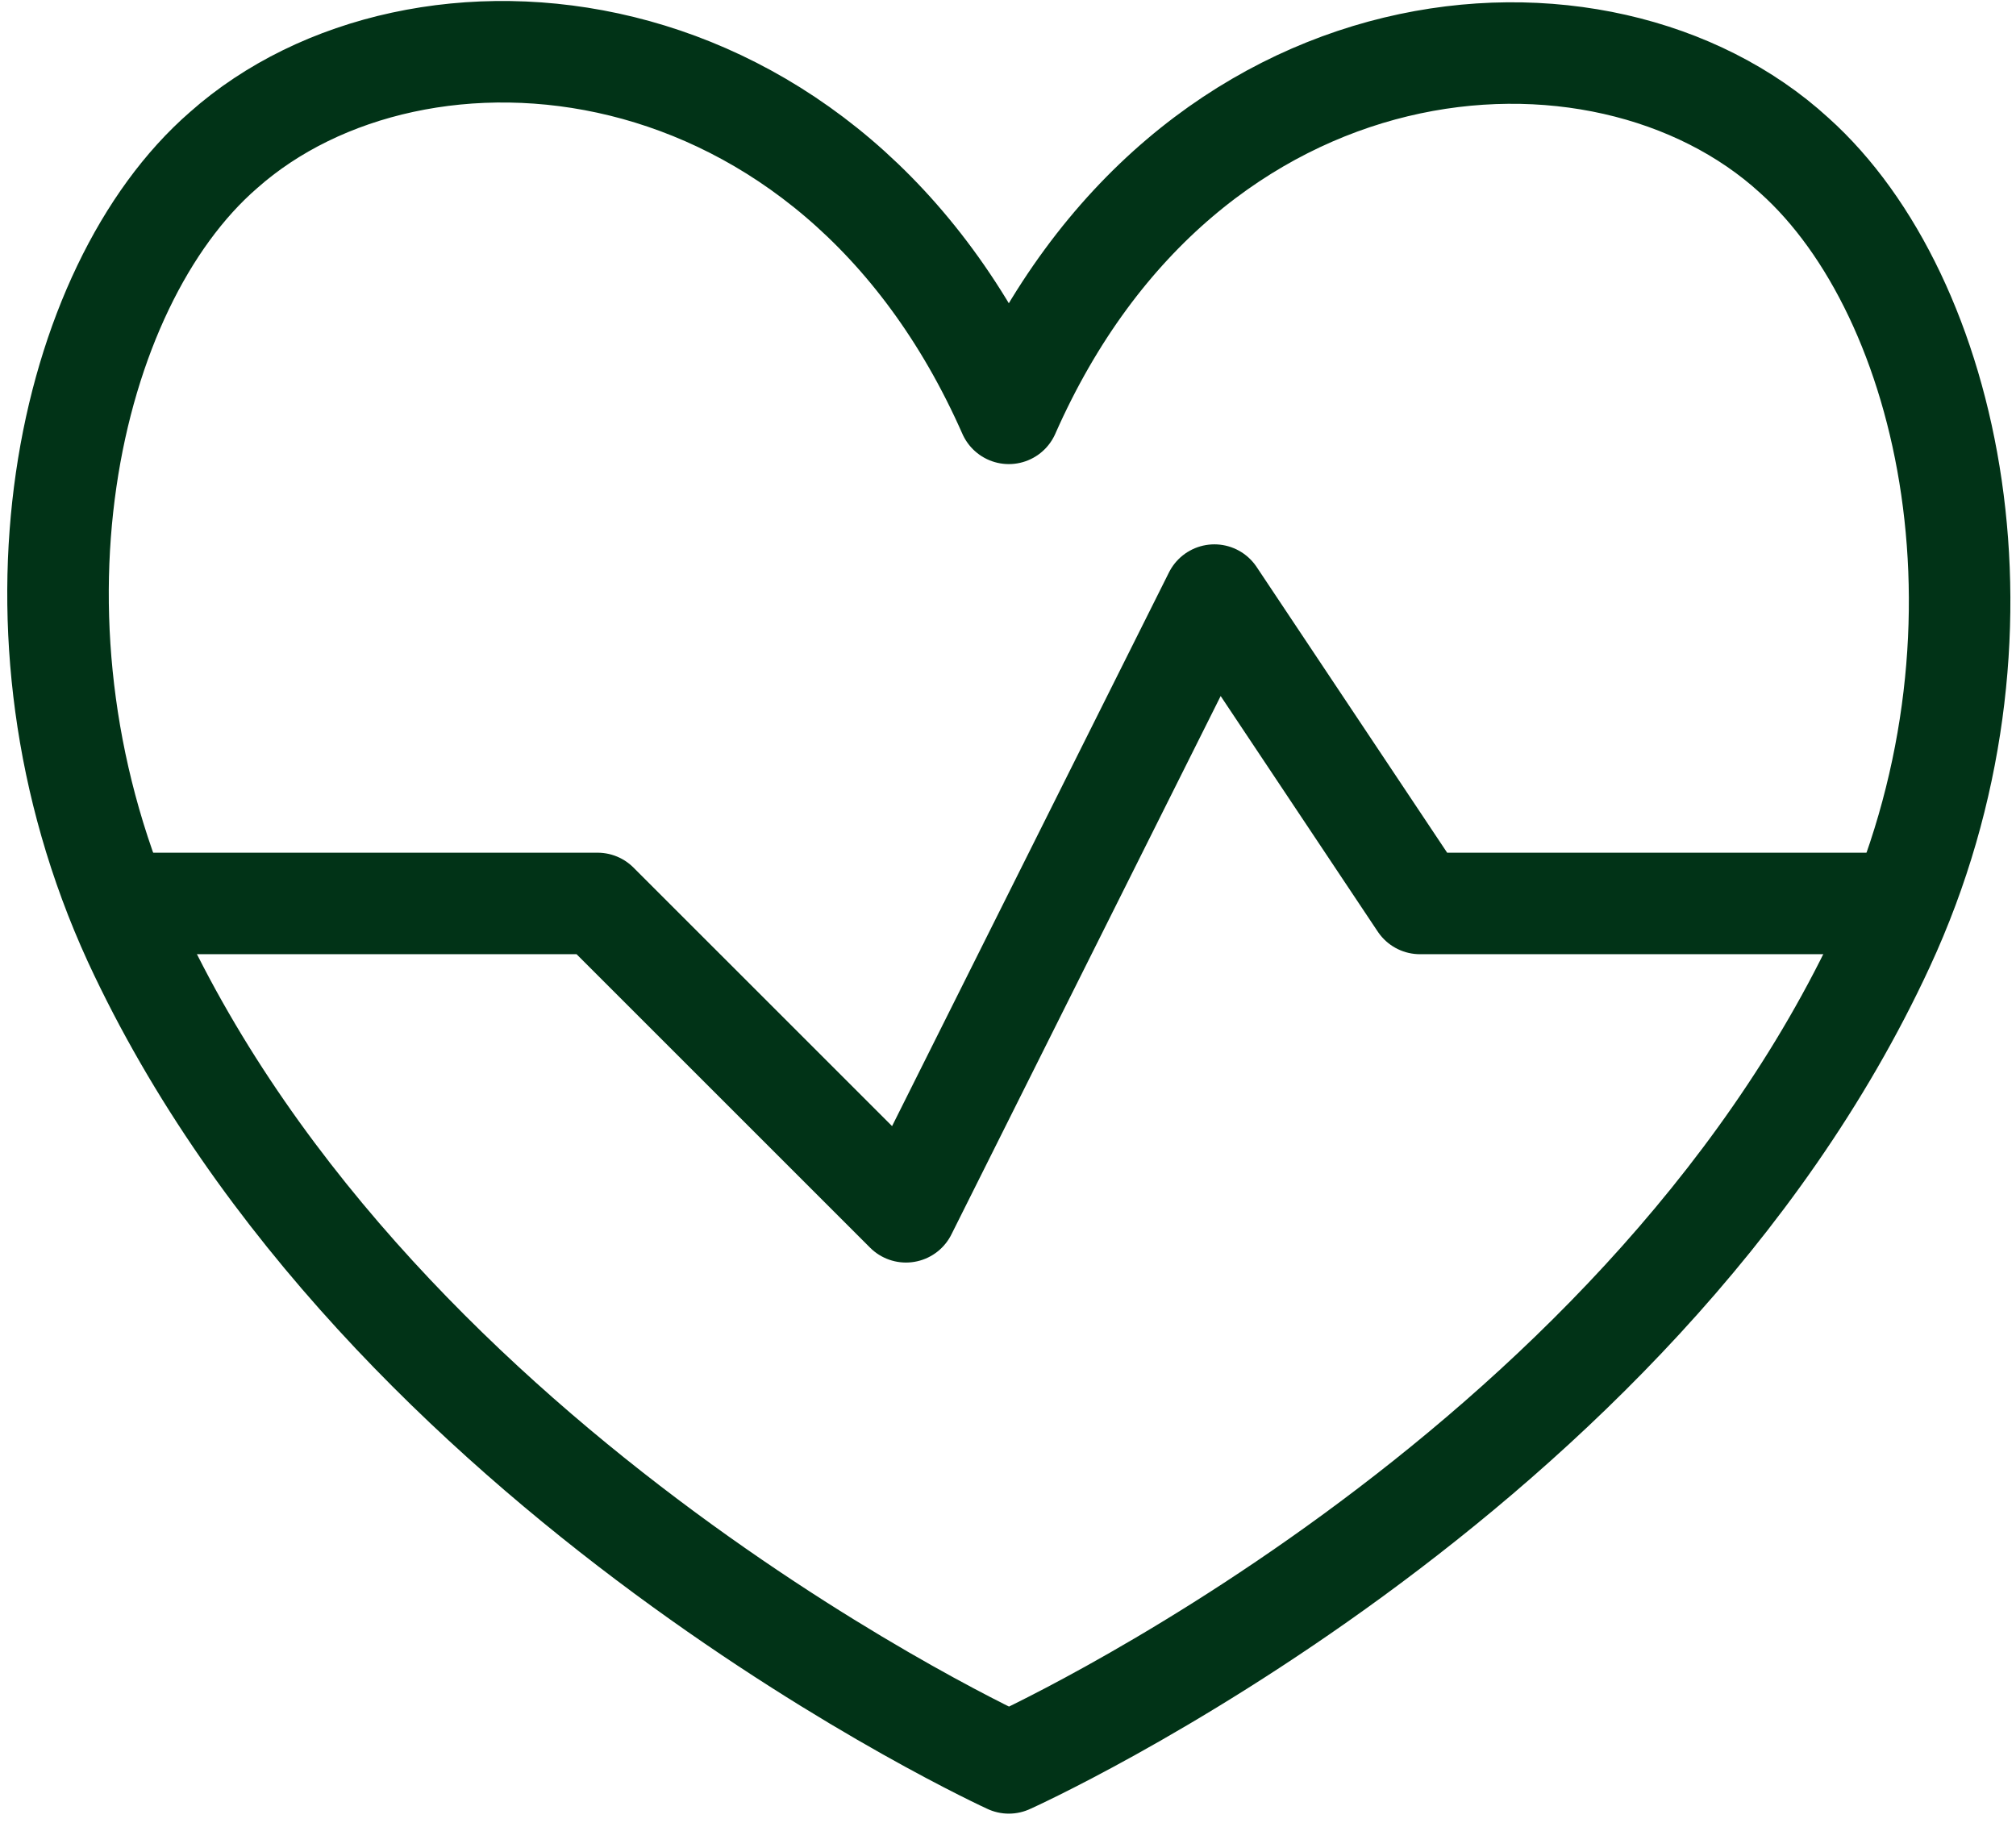
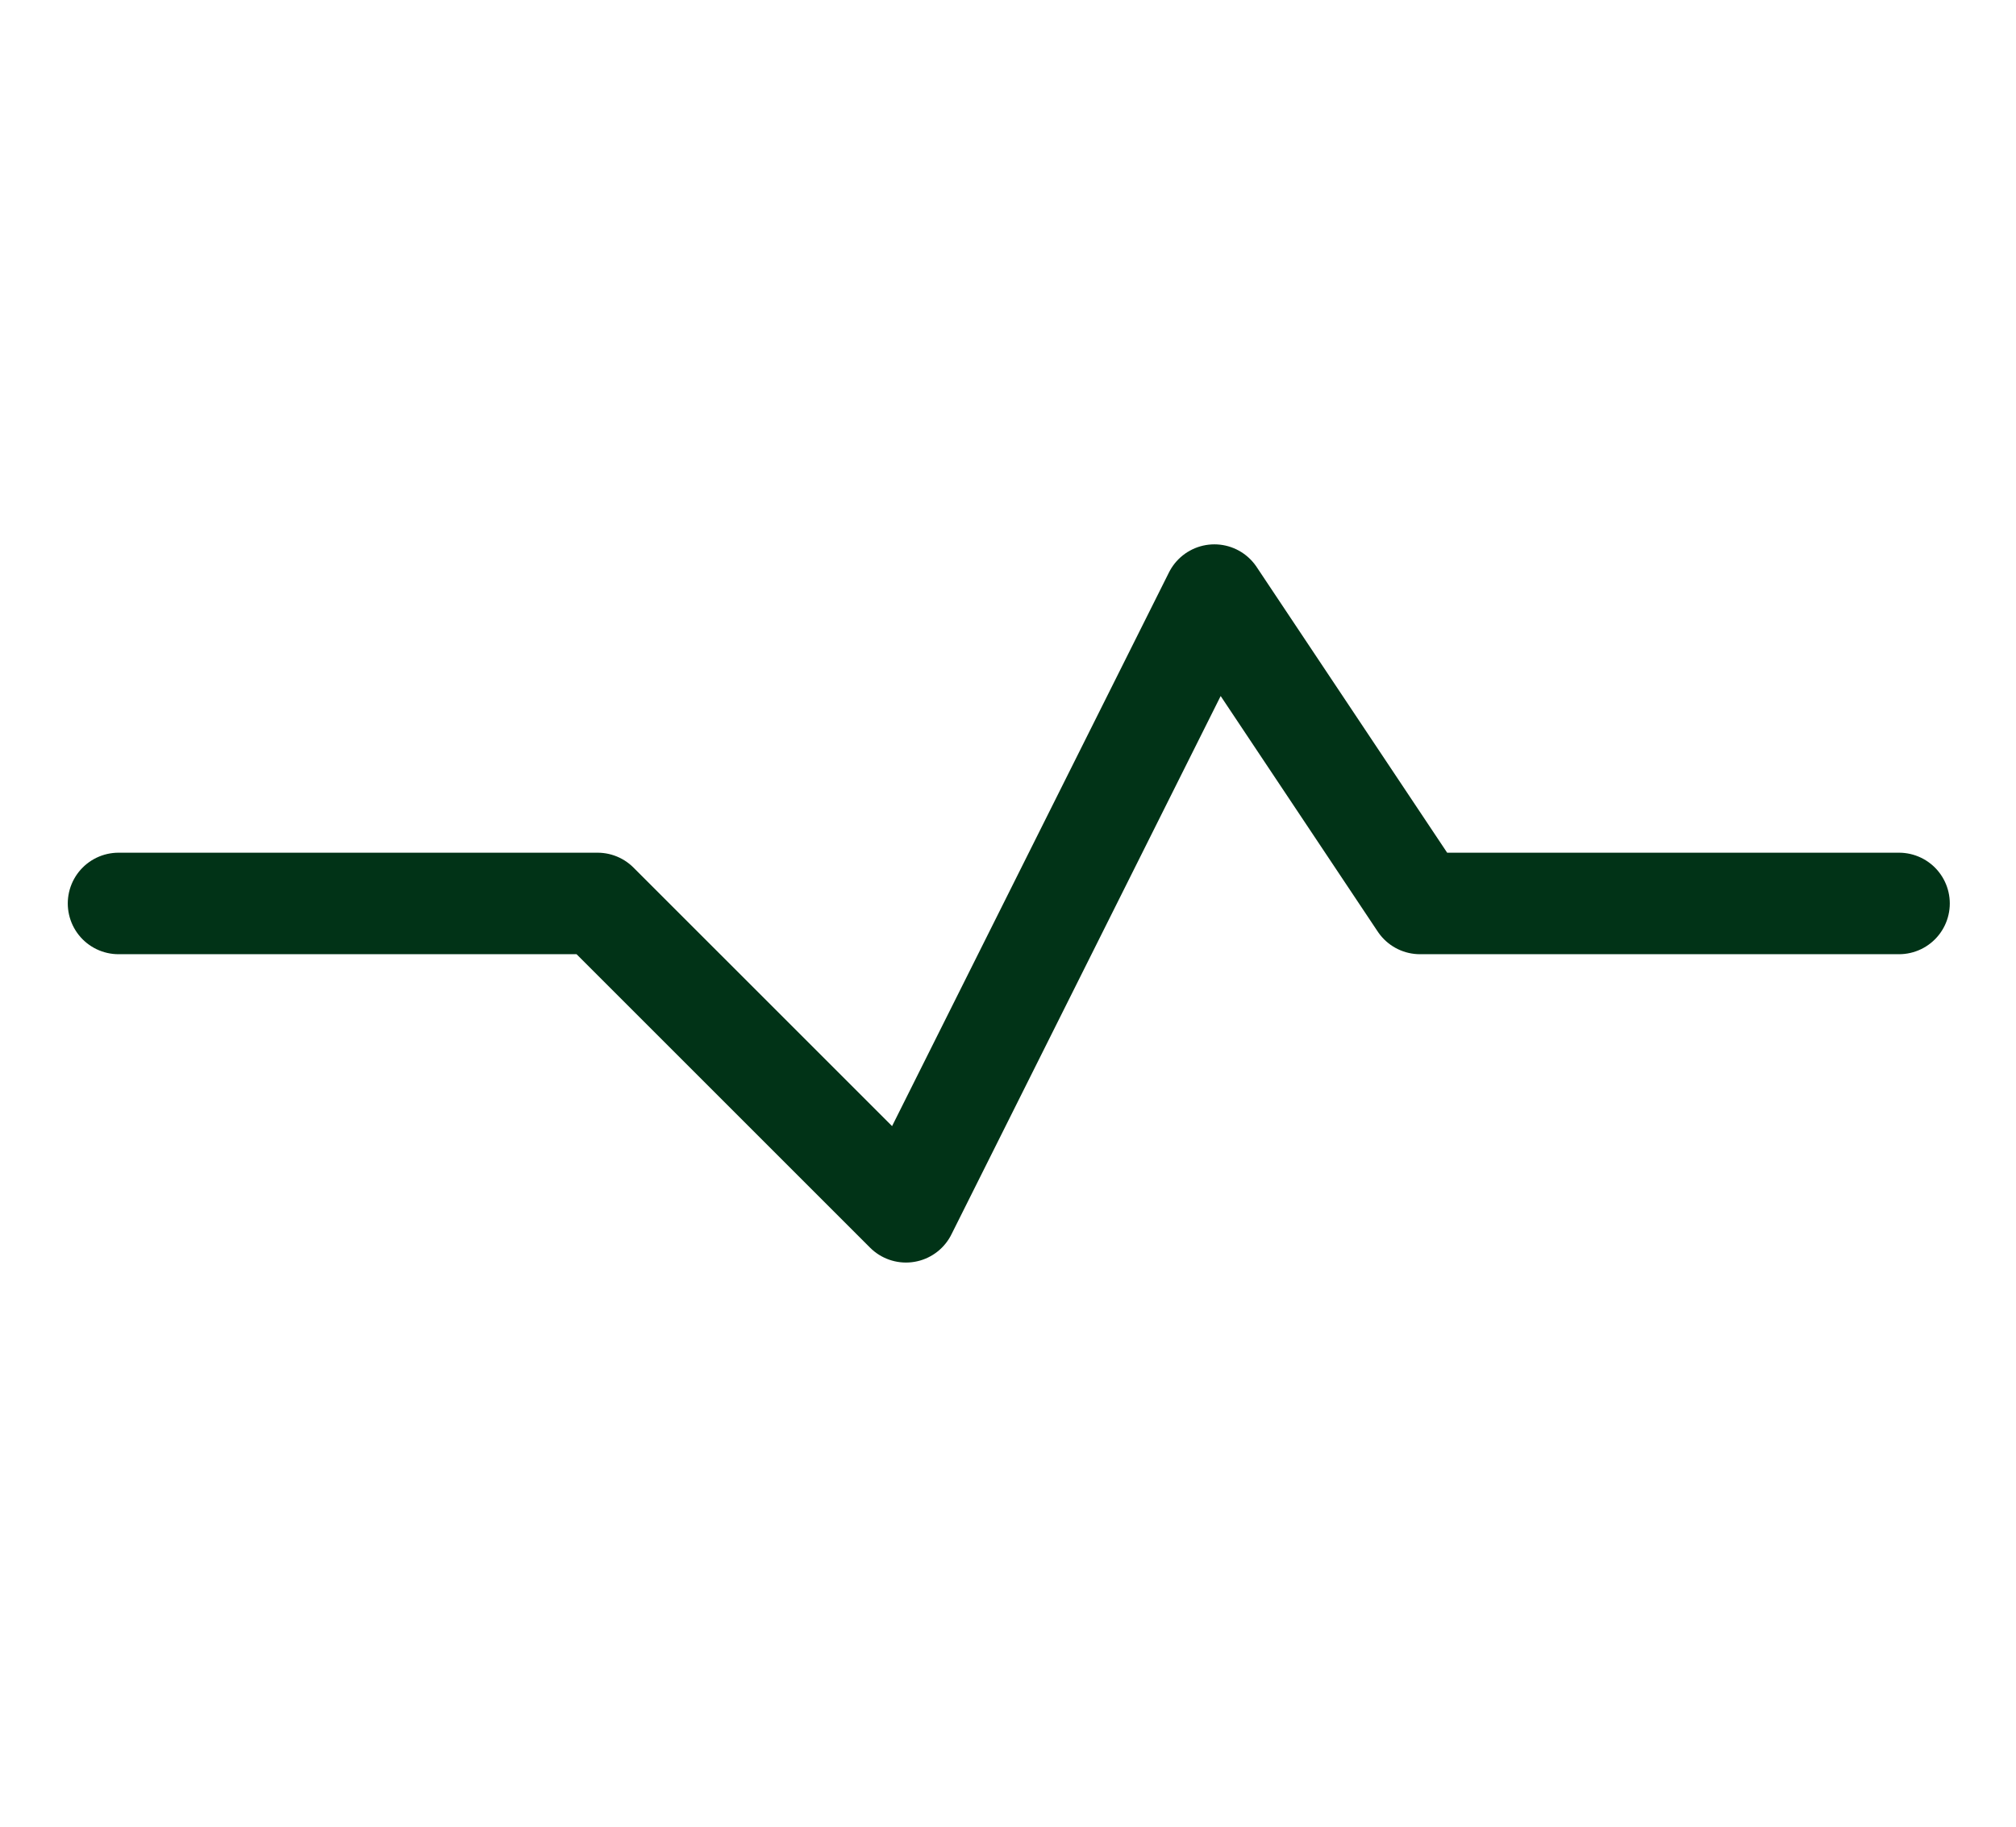
<svg xmlns="http://www.w3.org/2000/svg" width="139" height="126" viewBox="0 0 139 126" fill="none">
-   <path d="M69.557 28.504C57.295 0.719 28.73 -1.478 15.405 10.359C4.561 19.786 -0.614 43.389 9.239 64.865C26.32 101.793 69.557 121.568 69.557 121.568C69.557 121.568 112.793 102.147 129.875 65.219C139.727 43.956 134.553 20.424 123.708 10.713C110.383 -1.478 81.819 0.719 69.557 28.504Z" stroke="#013317" stroke-width="7" stroke-linecap="round" stroke-linejoin="round" />
  <path d="M8.173 62.302H41.202L62.466 83.565L83.73 41.038L97.906 62.302H130.935" stroke="#013317" stroke-width="7" stroke-linecap="round" stroke-linejoin="round" />
</svg>